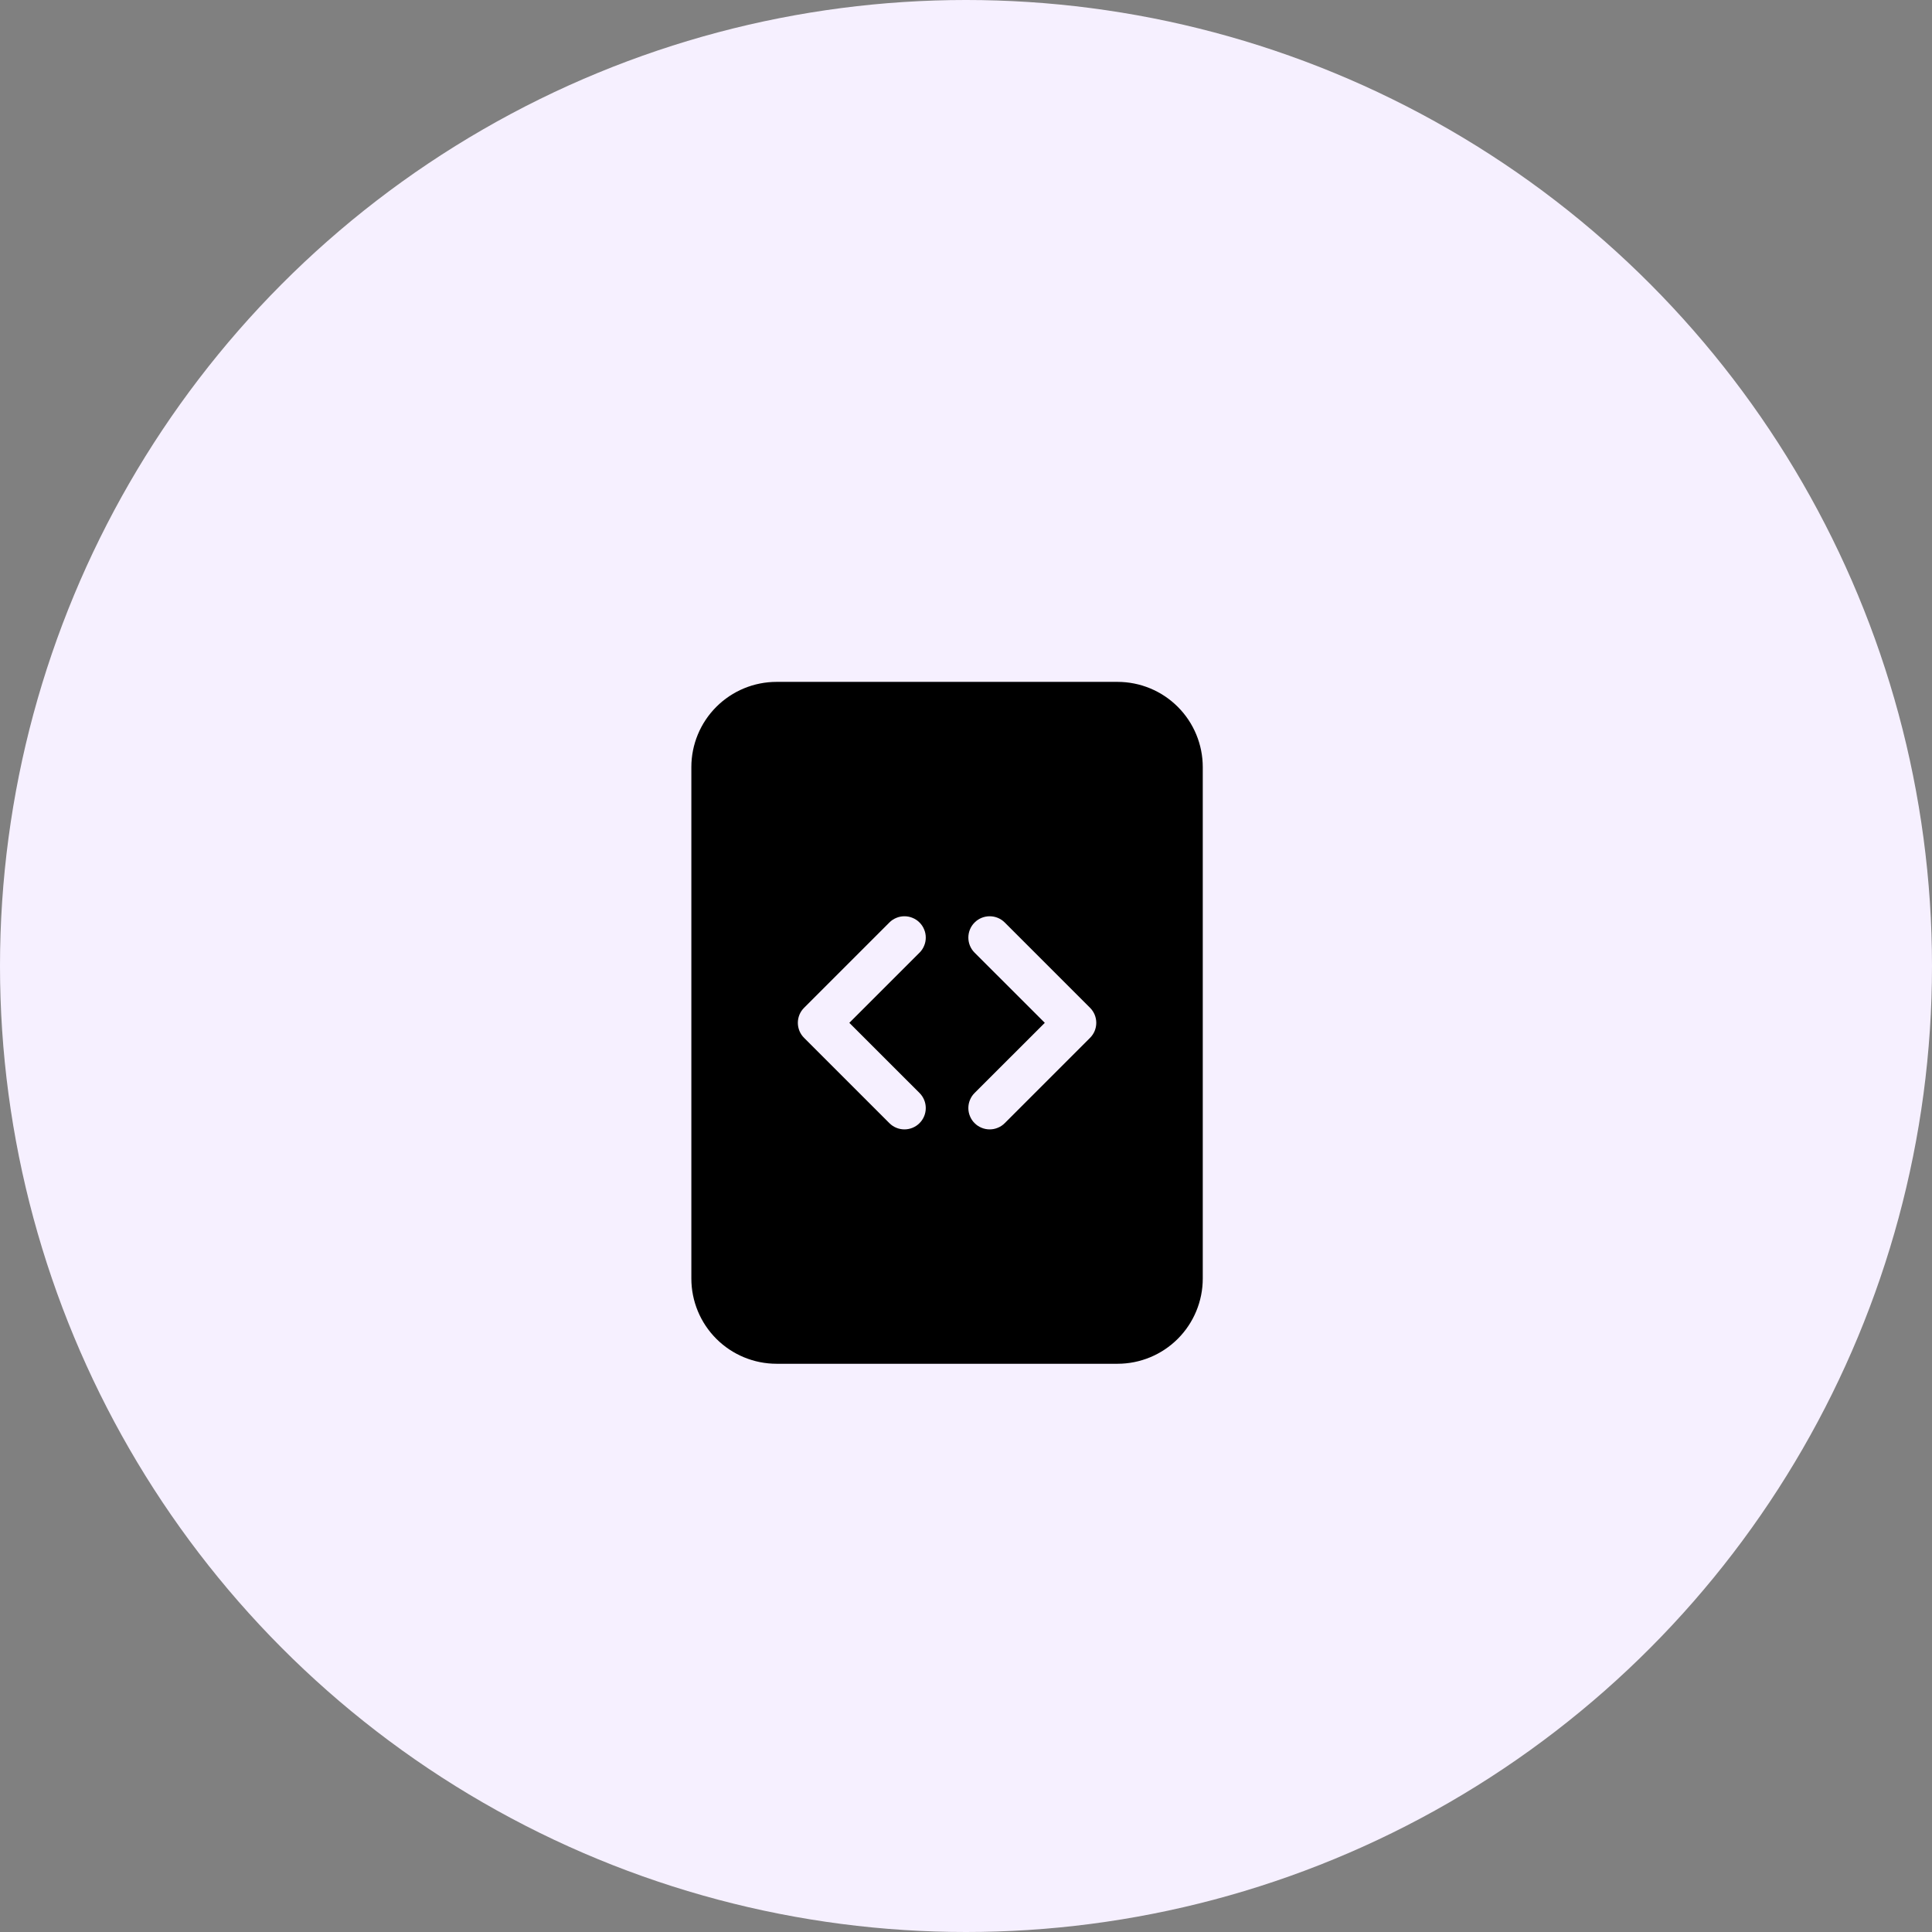
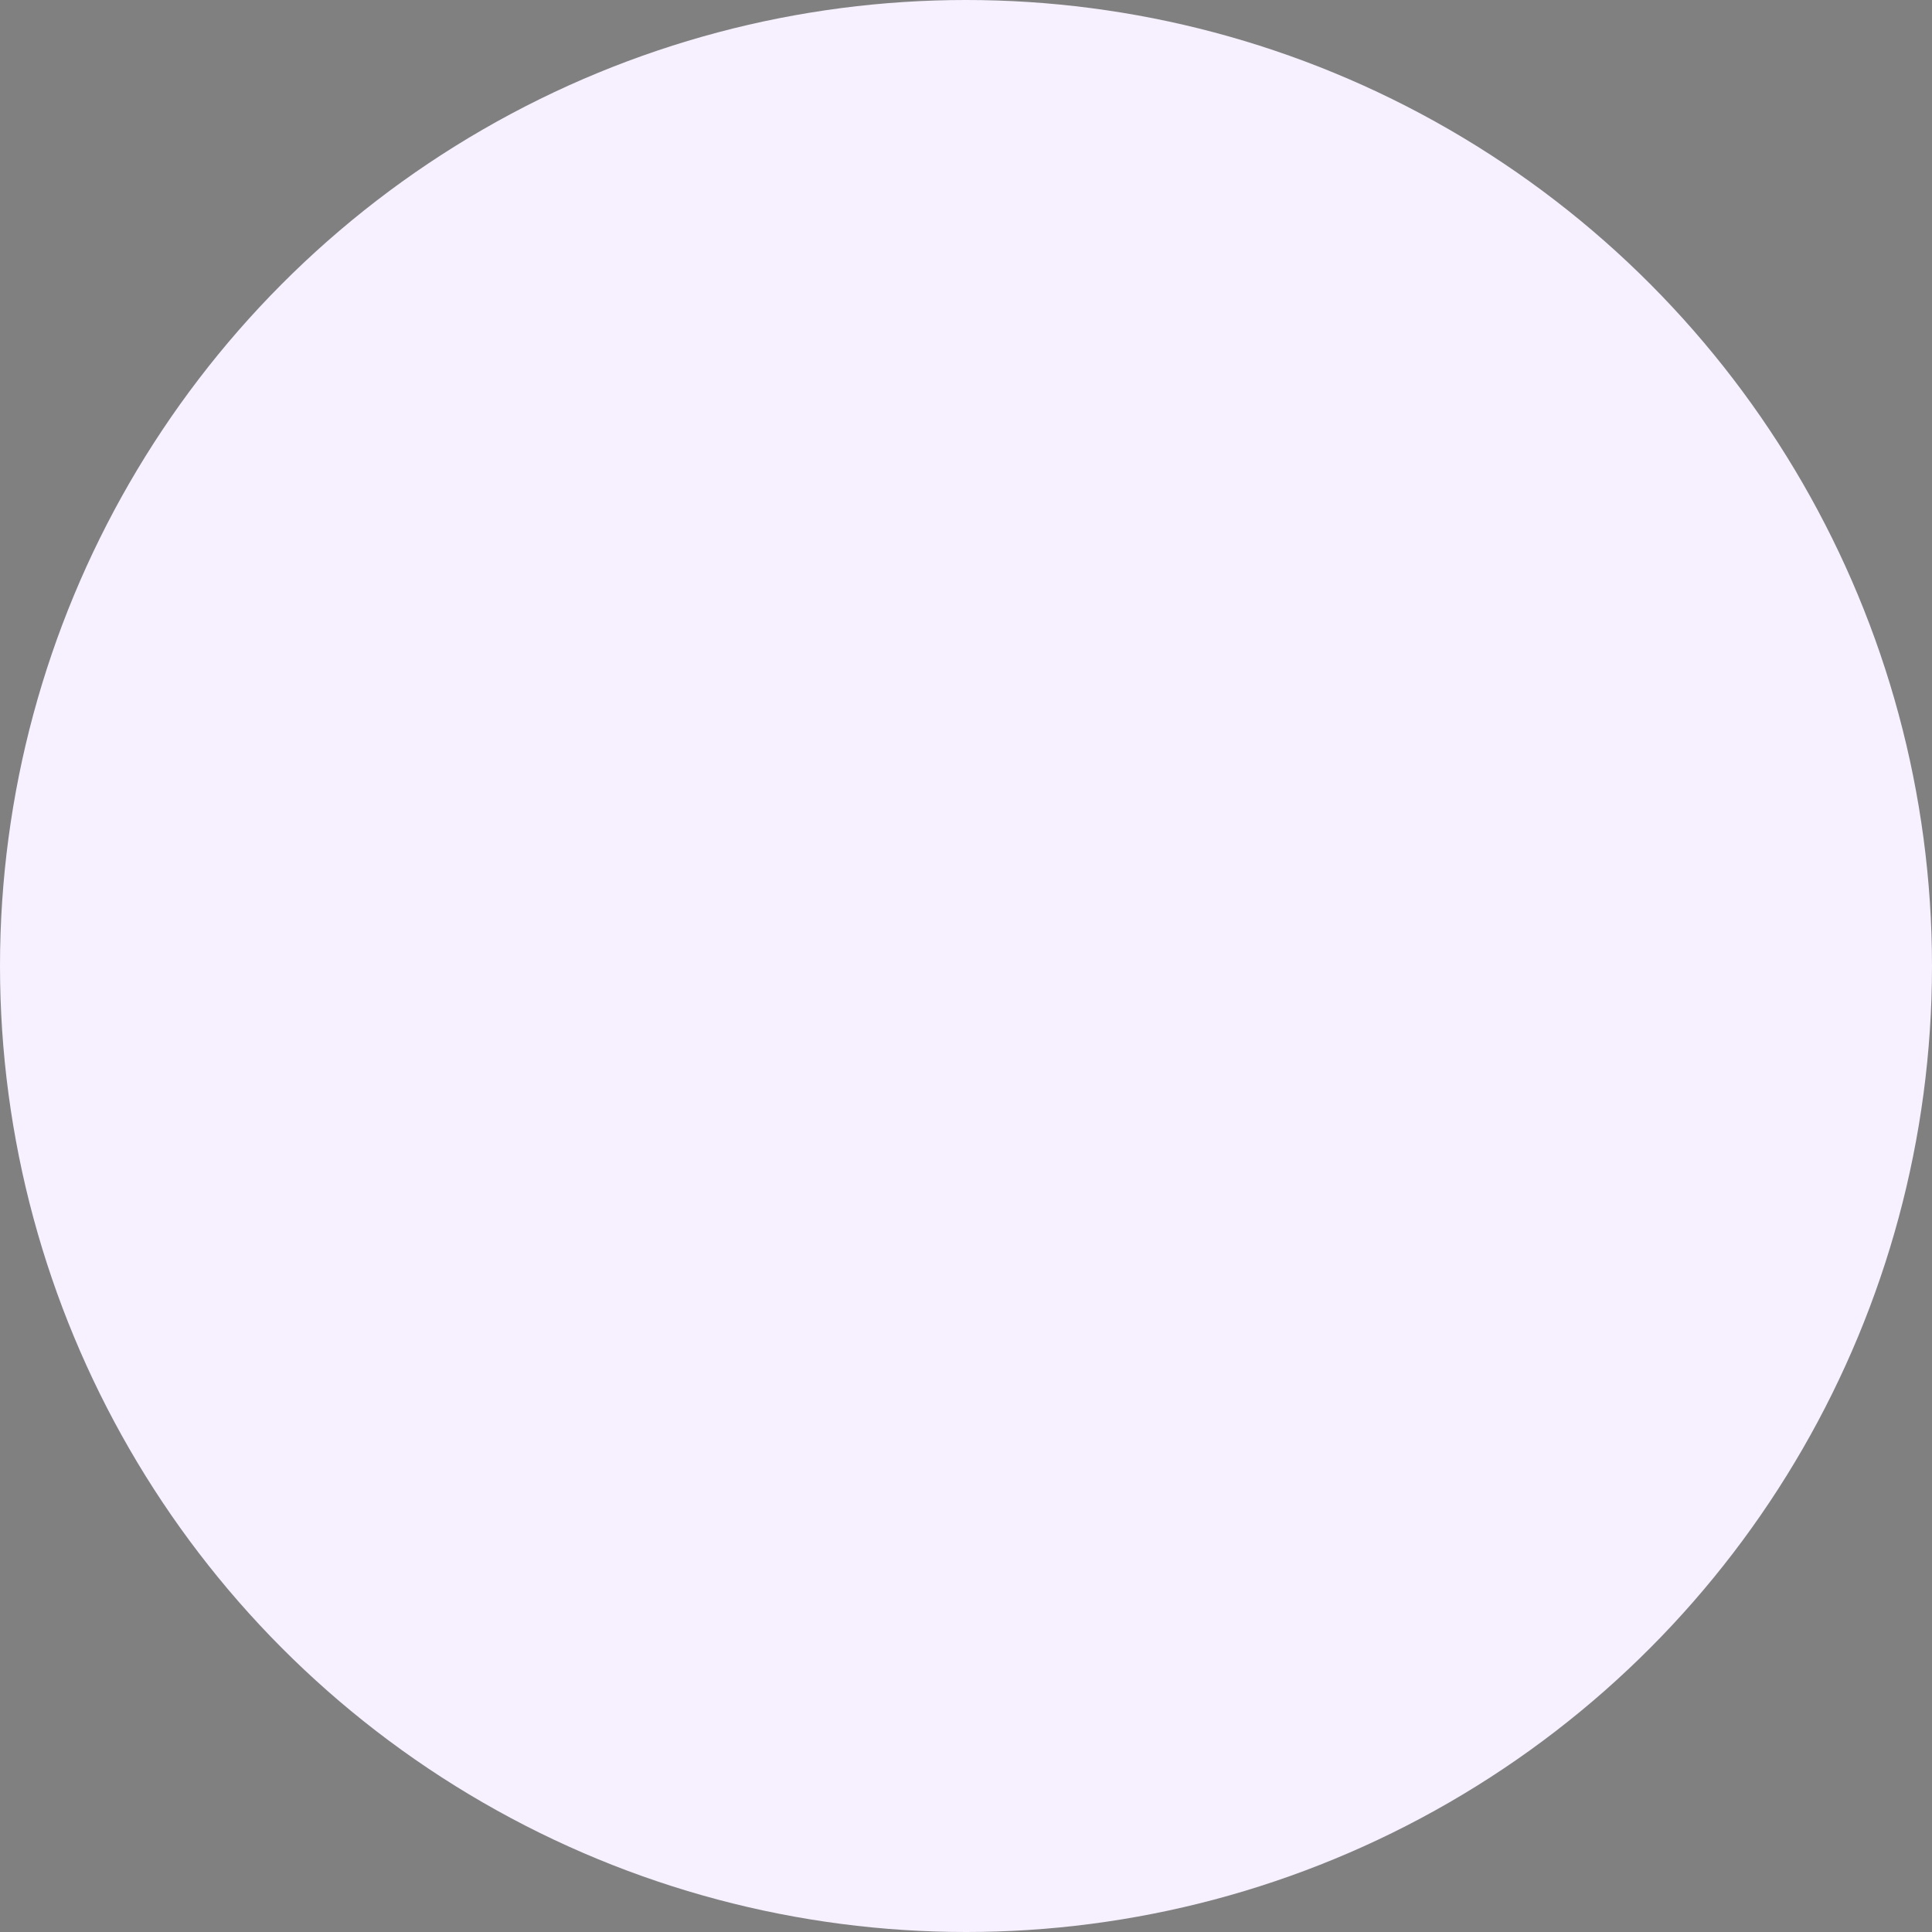
<svg xmlns="http://www.w3.org/2000/svg" width="51" height="51" viewBox="0 0 51 51" fill="none">
  <rect x="0" y="0" width="51" height="51" fill="#808080" stroke="none" />
  <circle cx="25.5" cy="25.5" r="25.5" fill="#F6F0FF" />
  <g clip-path="url(#clip0_126_553)">
-     <path d="M29.5 18H20.5C19.903 18 19.331 18.237 18.909 18.659C18.487 19.081 18.25 19.653 18.25 20.25V33.75C18.25 34.347 18.487 34.919 18.909 35.341C19.331 35.763 19.903 36 20.5 36H29.5C30.097 36 30.669 35.763 31.091 35.341C31.513 34.919 31.75 34.347 31.75 33.75V20.25C31.75 19.653 31.513 19.081 31.091 18.659C30.669 18.237 30.097 18 29.5 18ZM23.477 24.352C23.529 24.299 23.591 24.258 23.66 24.23C23.728 24.201 23.801 24.187 23.875 24.187C23.949 24.187 24.022 24.201 24.09 24.23C24.159 24.258 24.221 24.299 24.273 24.352C24.326 24.404 24.367 24.466 24.395 24.535C24.424 24.603 24.438 24.676 24.438 24.75C24.438 24.824 24.424 24.897 24.395 24.965C24.367 25.034 24.326 25.096 24.273 25.148L22.42 27L24.273 28.852C24.379 28.957 24.438 29.101 24.438 29.25C24.438 29.399 24.379 29.543 24.273 29.648C24.168 29.754 24.024 29.813 23.875 29.813C23.726 29.813 23.582 29.754 23.477 29.648L21.227 27.398C21.174 27.346 21.133 27.284 21.104 27.216C21.076 27.147 21.061 27.074 21.061 27C21.061 26.926 21.076 26.853 21.104 26.784C21.133 26.716 21.174 26.654 21.227 26.602L23.477 24.352ZM26.523 24.352L28.773 26.602C28.826 26.654 28.867 26.716 28.896 26.784C28.924 26.853 28.939 26.926 28.939 27C28.939 27.074 28.924 27.147 28.896 27.216C28.867 27.284 28.826 27.346 28.773 27.398L26.523 29.648C26.471 29.701 26.409 29.742 26.34 29.77C26.272 29.799 26.199 29.813 26.125 29.813C26.051 29.813 25.978 29.799 25.91 29.77C25.841 29.742 25.779 29.701 25.727 29.648C25.674 29.596 25.633 29.534 25.605 29.465C25.576 29.397 25.562 29.324 25.562 29.25C25.562 29.176 25.576 29.103 25.605 29.035C25.633 28.966 25.674 28.904 25.727 28.852L27.58 27L25.727 25.148C25.621 25.043 25.562 24.899 25.562 24.75C25.562 24.601 25.621 24.457 25.727 24.352C25.832 24.246 25.976 24.187 26.125 24.187C26.274 24.187 26.418 24.246 26.523 24.352Z" fill="black" />
-   </g>
+     </g>
  <defs>
    <clipPath id="clip0_126_553">
      <rect width="18" height="18" fill="white" transform="translate(16 18)" />
    </clipPath>
  </defs>
</svg>